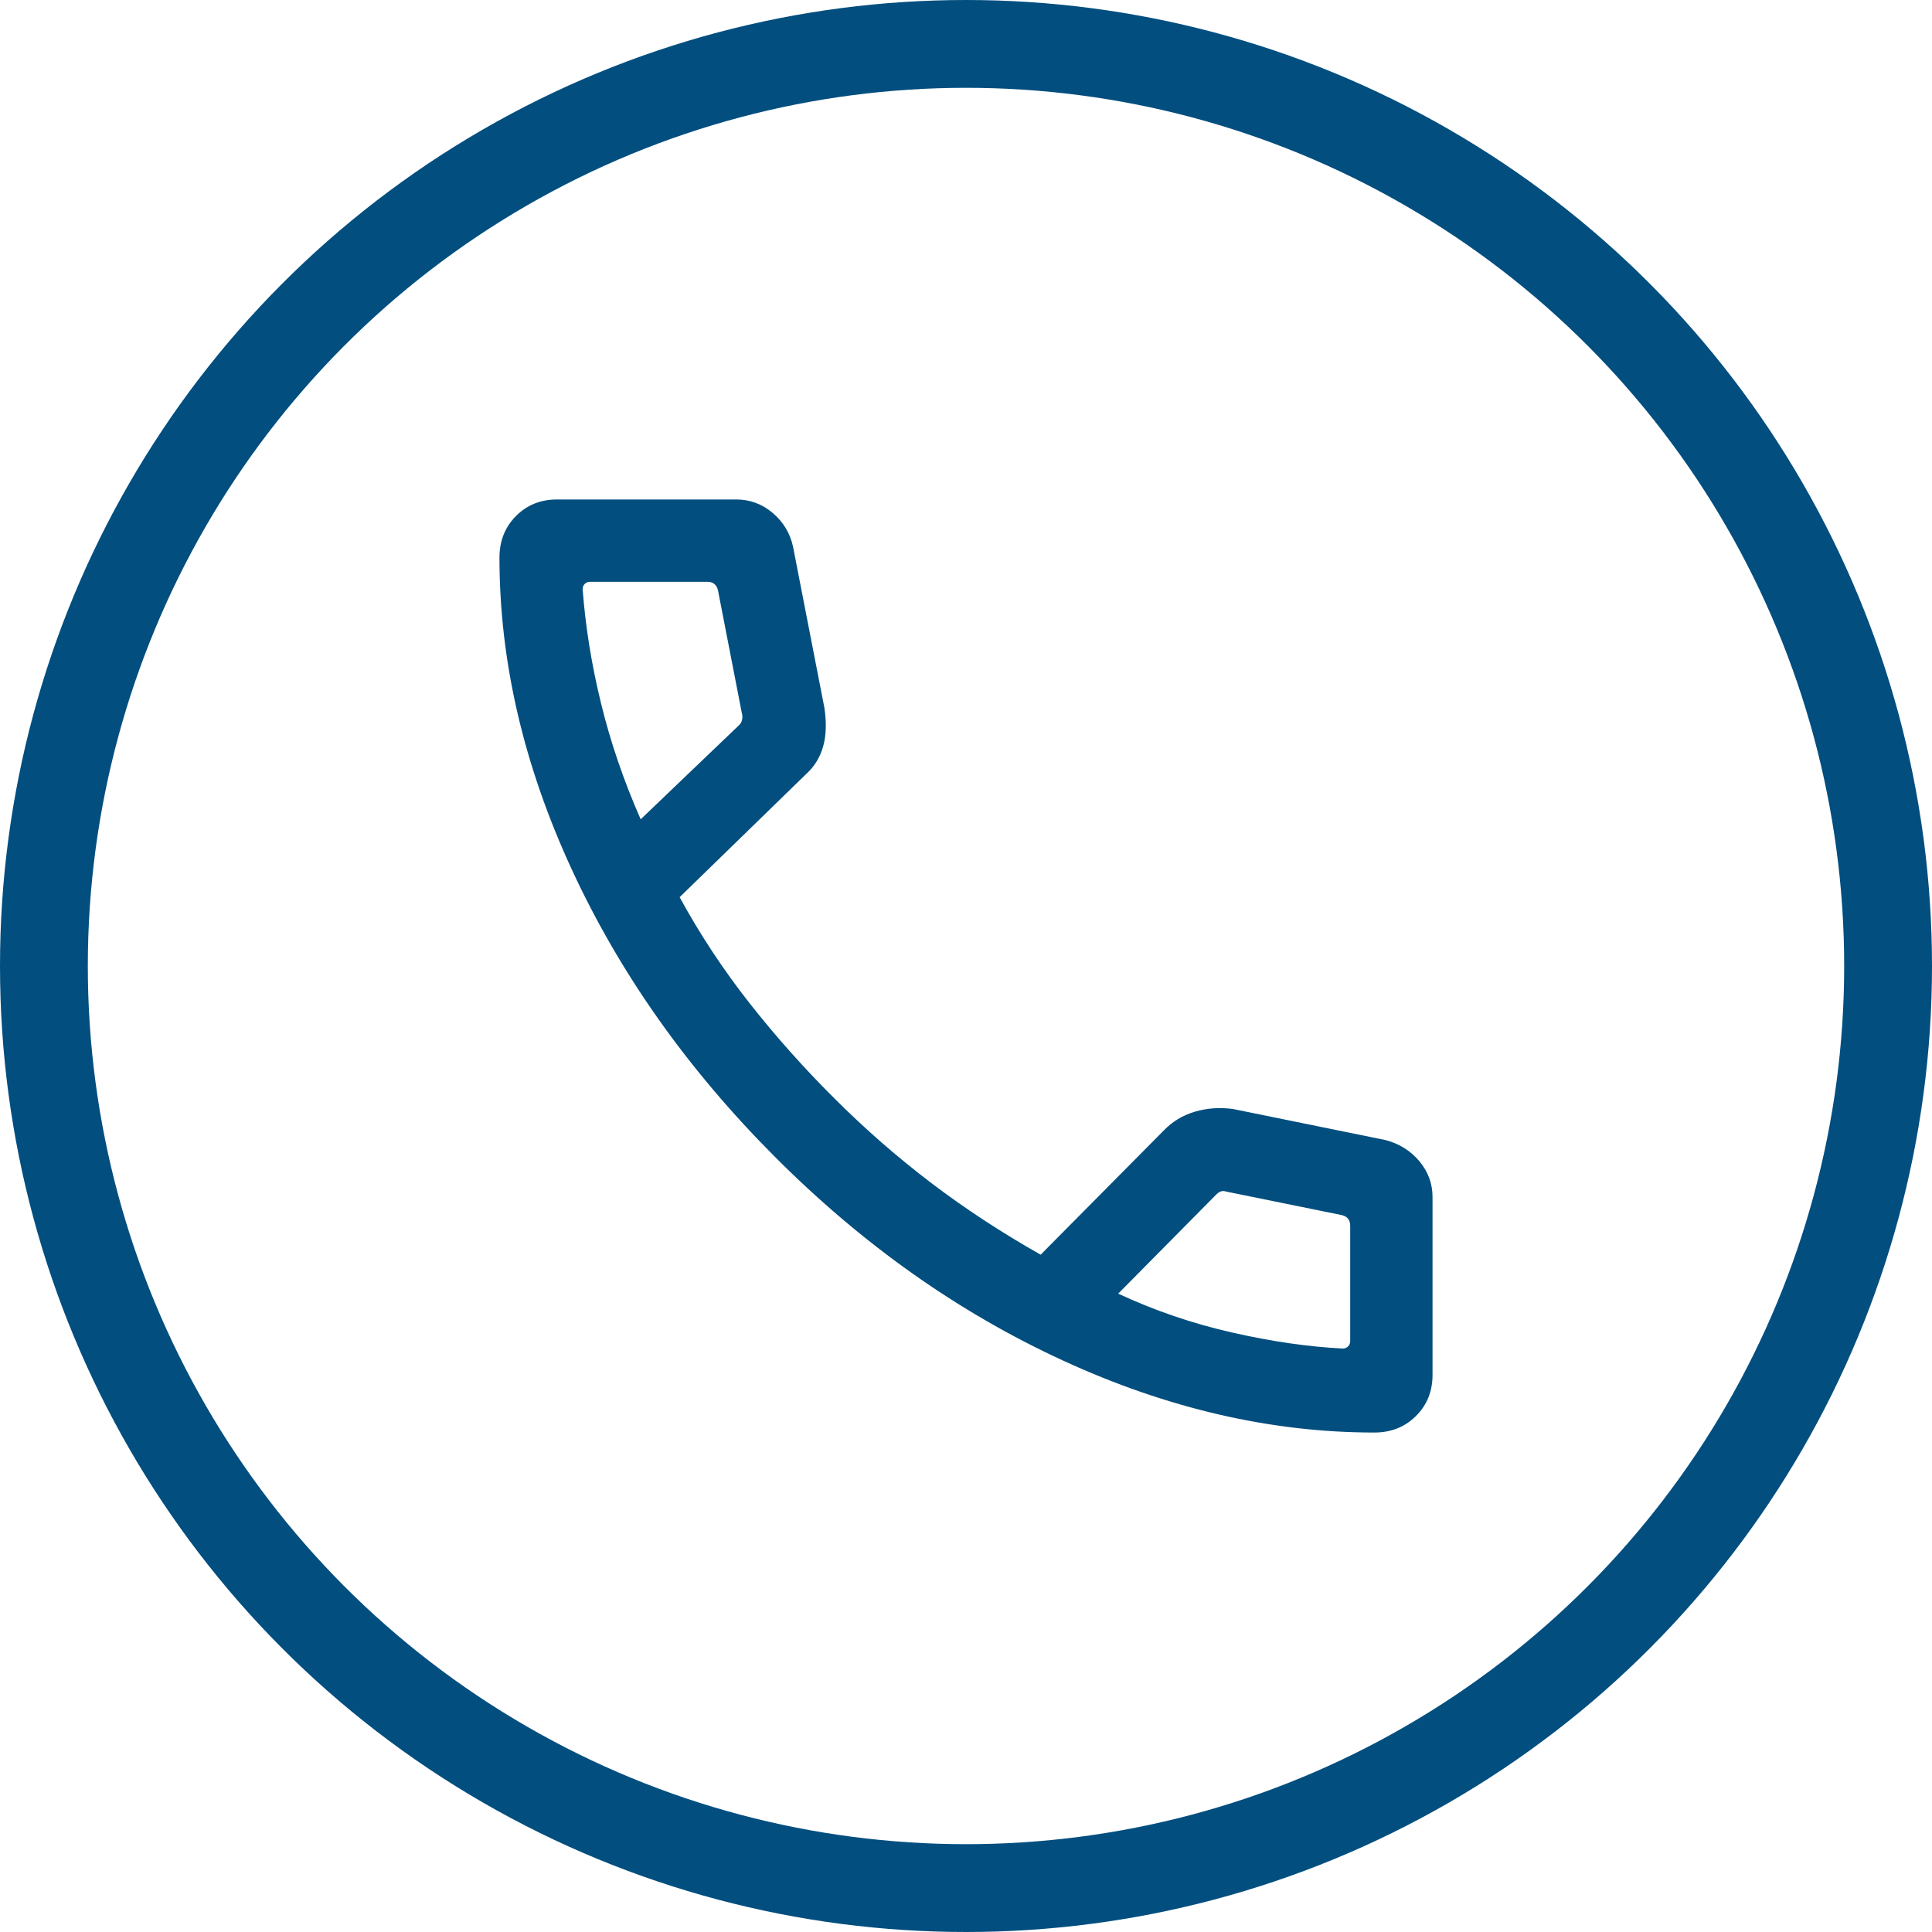
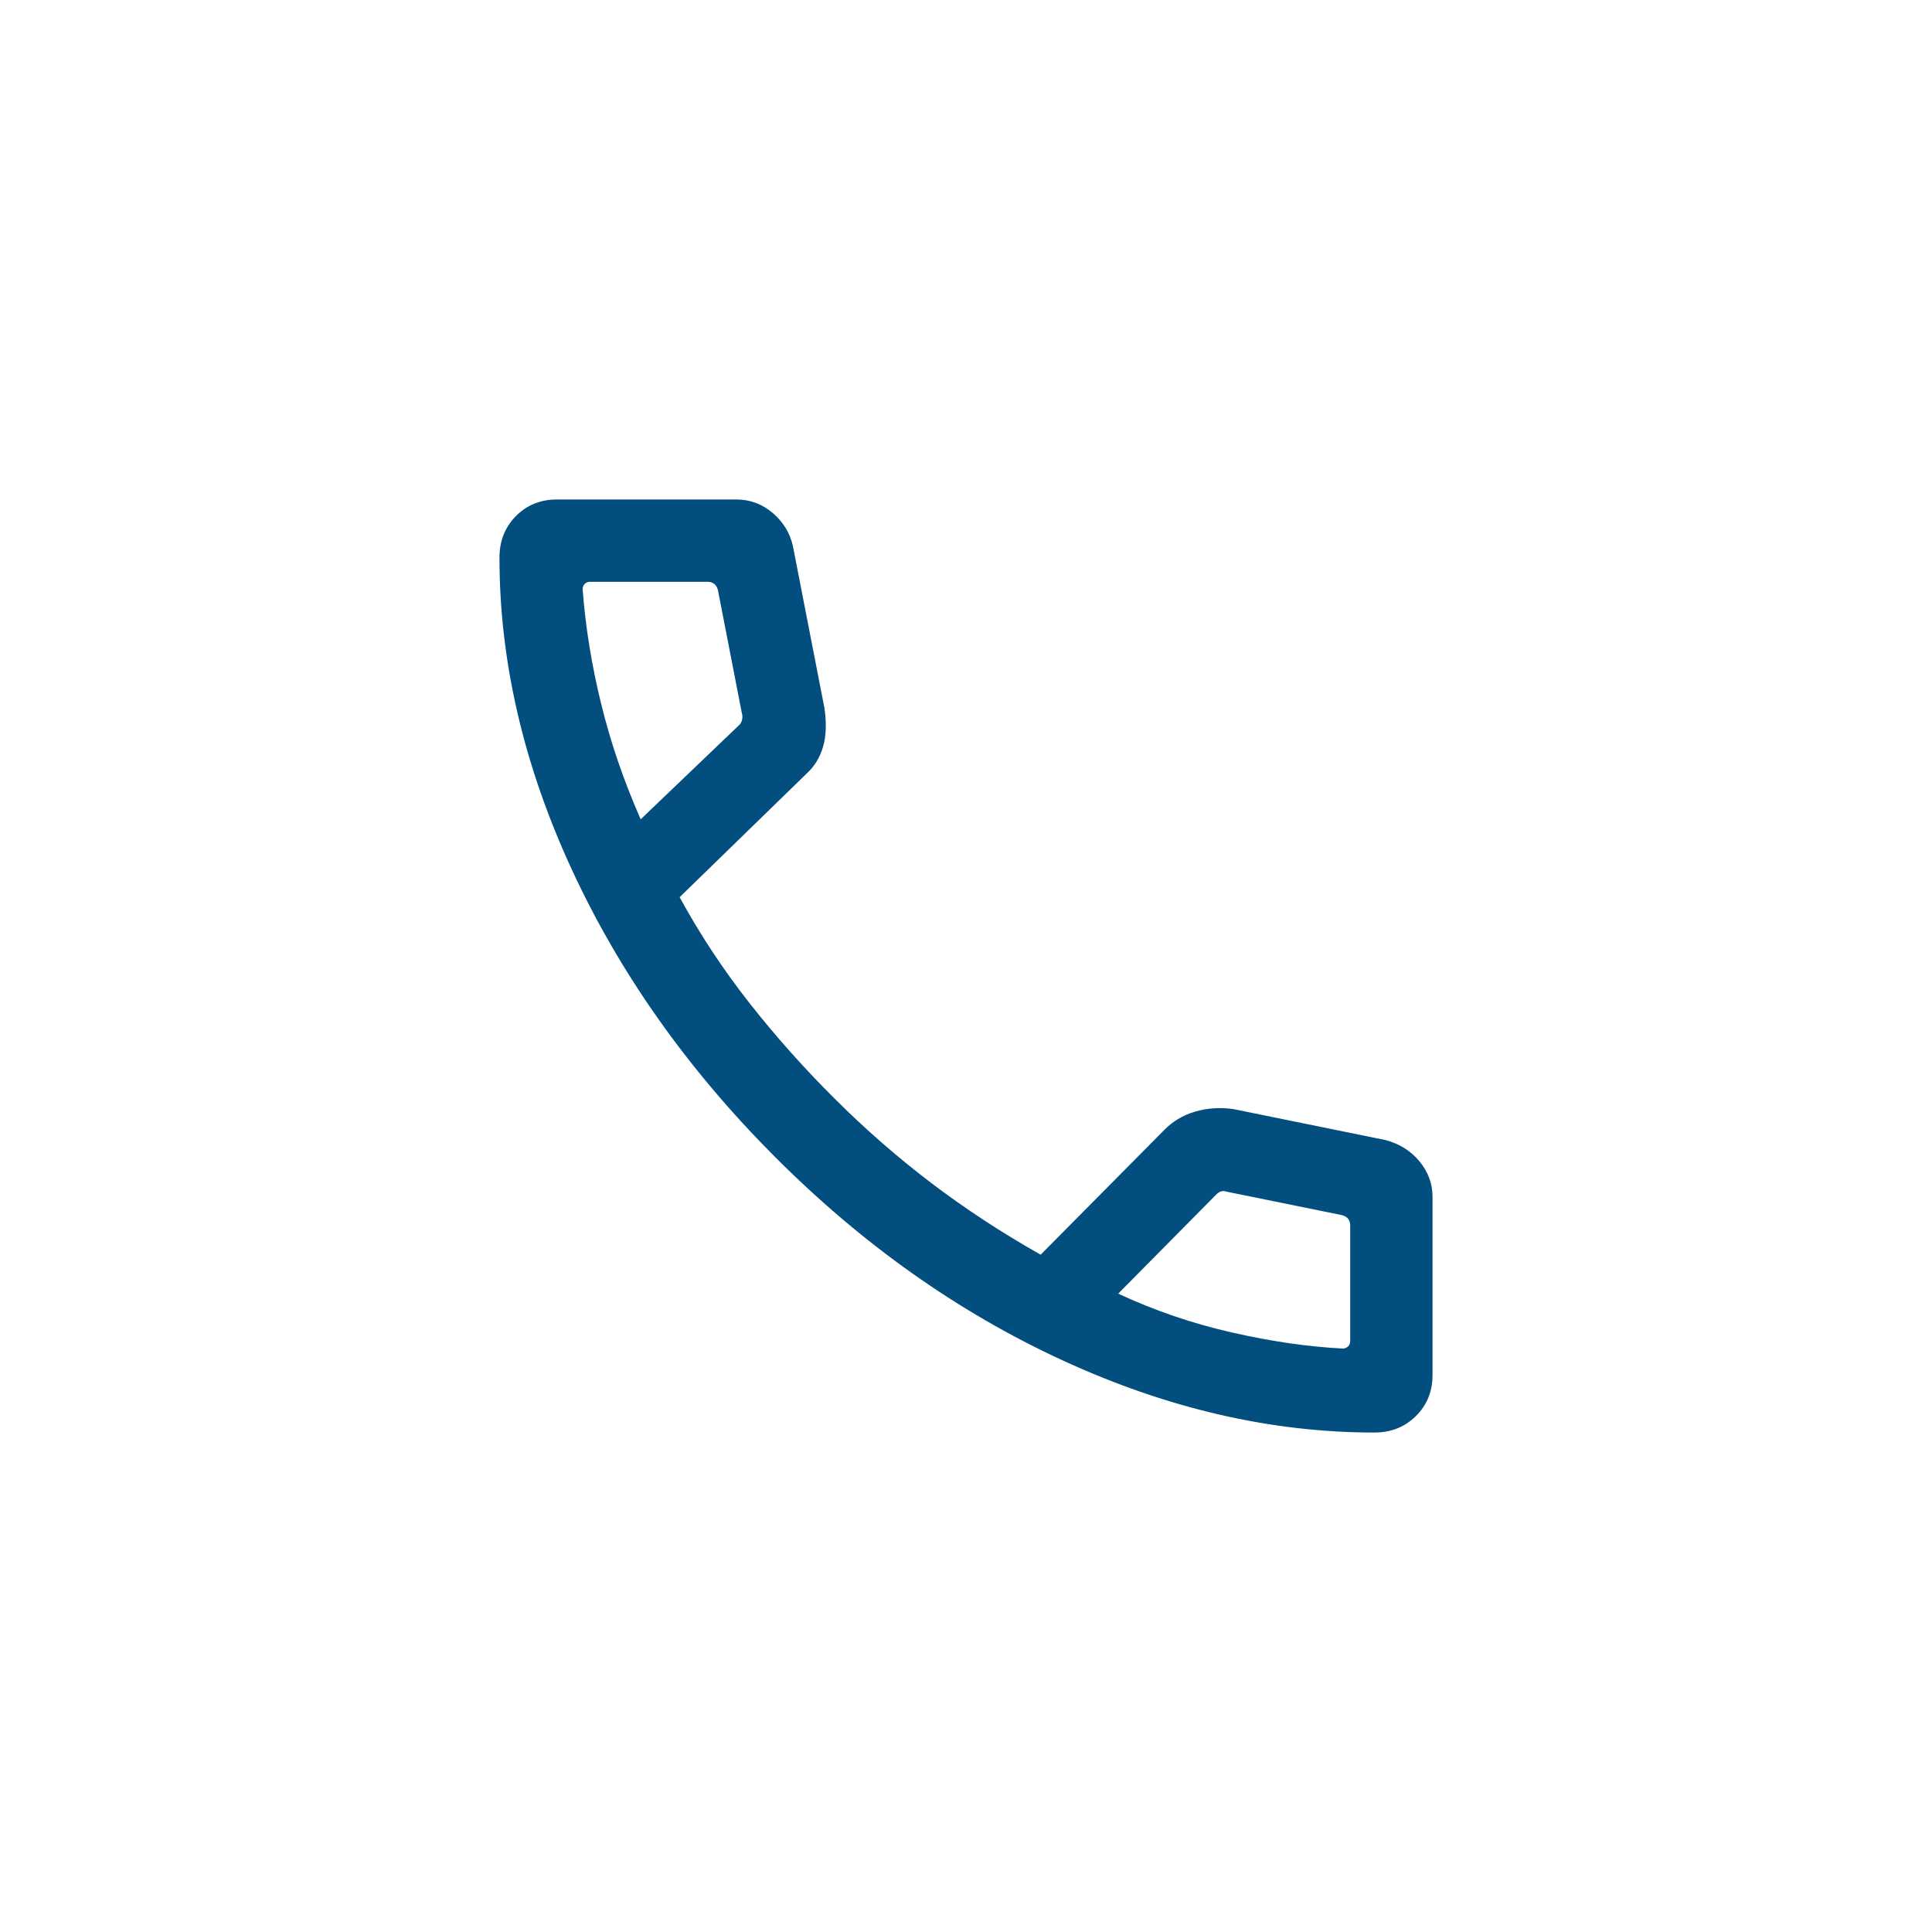
<svg xmlns="http://www.w3.org/2000/svg" width="44" height="44" viewBox="0 0 44 44" fill="none">
  <path d="M31.3 32.625C28.945 32.625 26.578 32.077 24.201 30.982C21.823 29.887 19.639 28.341 17.648 26.346C15.657 24.351 14.113 22.167 13.018 19.793C11.923 17.42 11.375 15.055 11.375 12.7C11.375 12.321 11.5 12.006 11.75 11.753C12 11.501 12.312 11.375 12.688 11.375H16.764C17.08 11.375 17.358 11.478 17.6 11.684C17.841 11.89 17.994 12.144 18.06 12.447L18.776 16.125C18.826 16.466 18.816 16.76 18.745 17.005C18.675 17.25 18.548 17.456 18.365 17.623L15.478 20.433C15.943 21.284 16.474 22.088 17.071 22.847C17.668 23.606 18.314 24.331 19.01 25.022C19.695 25.707 20.425 26.345 21.197 26.933C21.97 27.521 22.804 28.068 23.7 28.575L26.505 25.745C26.7 25.542 26.937 25.399 27.215 25.317C27.493 25.236 27.782 25.216 28.082 25.257L31.553 25.964C31.869 26.047 32.126 26.208 32.326 26.447C32.525 26.686 32.625 26.957 32.625 27.26V31.312C32.625 31.687 32.499 32 32.246 32.25C31.994 32.5 31.679 32.625 31.3 32.625ZM14.591 18.659L16.822 16.524C16.862 16.492 16.888 16.448 16.9 16.392C16.912 16.336 16.91 16.284 16.894 16.236L16.351 13.442C16.335 13.378 16.307 13.33 16.267 13.298C16.227 13.266 16.175 13.25 16.111 13.25H13.438C13.389 13.25 13.349 13.266 13.317 13.298C13.285 13.33 13.269 13.37 13.269 13.418C13.333 14.272 13.473 15.14 13.689 16.022C13.904 16.903 14.205 17.782 14.591 18.659ZM25.466 29.462C26.295 29.848 27.159 30.143 28.059 30.347C28.959 30.552 29.8 30.673 30.582 30.712C30.63 30.712 30.67 30.695 30.702 30.663C30.734 30.631 30.75 30.591 30.75 30.543V27.913C30.75 27.849 30.734 27.797 30.702 27.757C30.67 27.717 30.622 27.689 30.558 27.673L27.933 27.139C27.885 27.123 27.843 27.121 27.806 27.133C27.77 27.145 27.732 27.171 27.692 27.212L25.466 29.462Z" fill="#014E7F" />
-   <circle cx="22" cy="22" r="21" stroke="#014E7F" stroke-width="2" />
</svg>